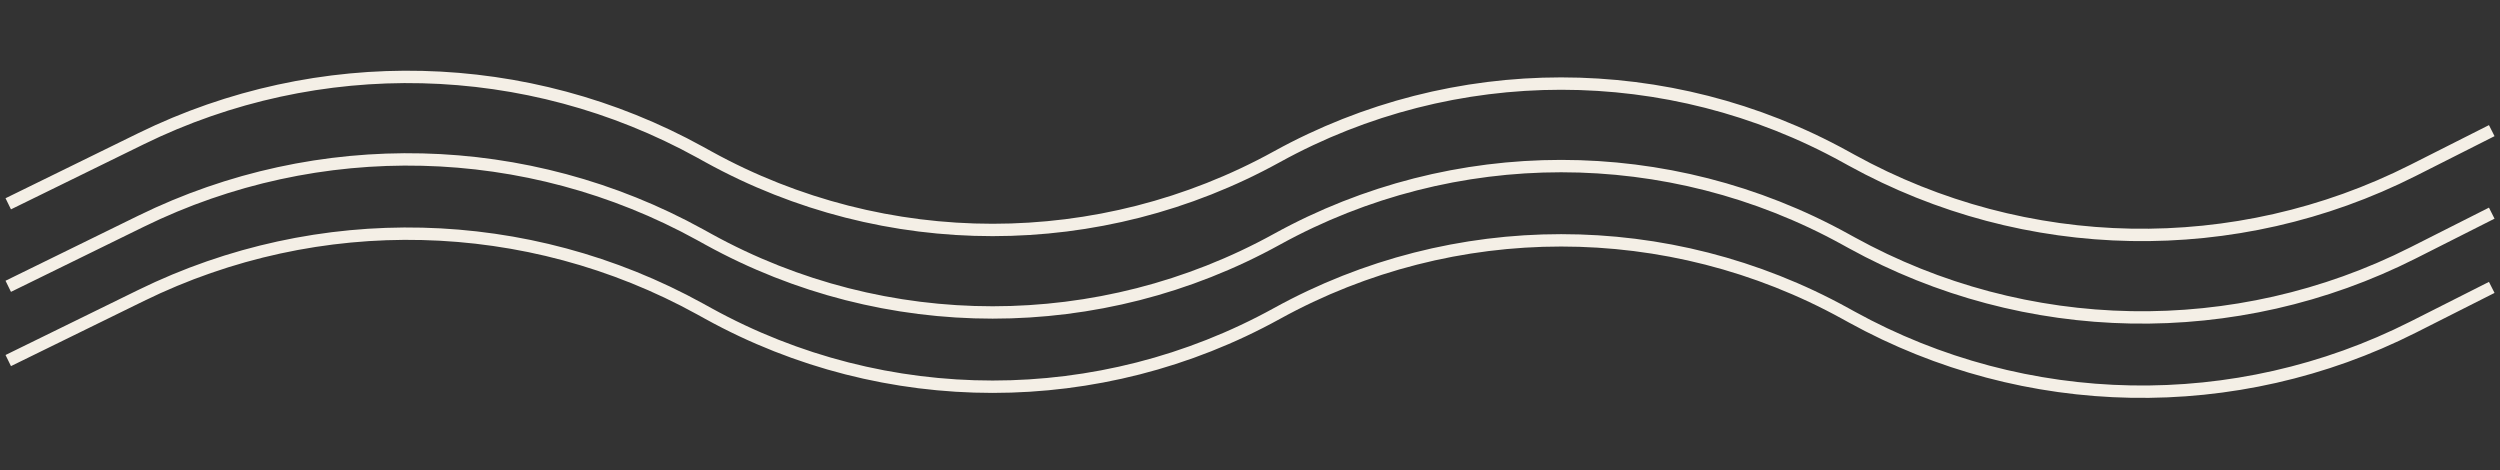
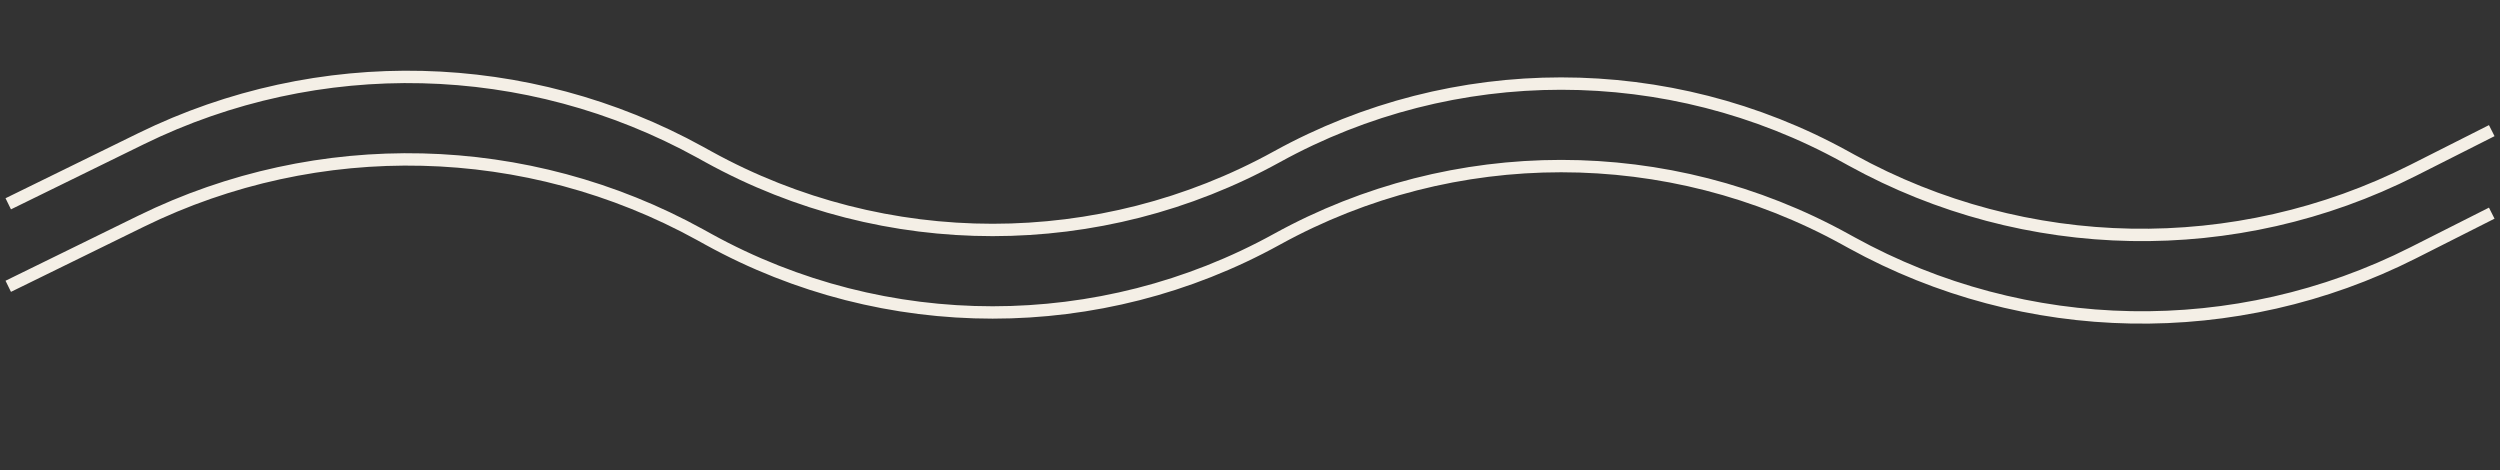
<svg xmlns="http://www.w3.org/2000/svg" width="303" height="57" viewBox="0 0 303 57" fill="none">
  <rect x="0" y="0" width="303" height="57" fill="#333333" stroke="none" />
  <path d="M1 24.7L17.099 16.811C38.6 6.274 63.888 6.885 84.855 18.448L85.855 19C107.3 30.827 133.313 30.827 154.758 19V19C176.203 7.173 202.216 7.173 223.661 19L224.409 19.412C245.498 31.043 270.971 31.505 292.469 20.647L302 15.833" stroke="#F4EFE6" stroke-width="1.5" />
  <path d="M1 34.7L17.099 26.811C38.6 16.274 63.888 16.886 84.855 28.448L85.855 29C107.3 40.827 133.313 40.827 154.758 29V29C176.203 17.173 202.216 17.173 223.661 29L224.409 29.412C245.498 41.043 270.971 41.505 292.469 30.647L302 25.833" stroke="#F4EFE6" stroke-width="1.5" />
-   <path d="M1 43.7L17.099 35.811C38.6 25.274 63.888 25.886 84.855 37.449L85.855 38C107.3 49.827 133.313 49.827 154.758 38V38C176.203 26.173 202.216 26.173 223.661 38L224.409 38.412C245.498 50.043 270.971 50.505 292.469 39.647L302 34.833" stroke="#F4EFE6" stroke-width="1.5" />
</svg>